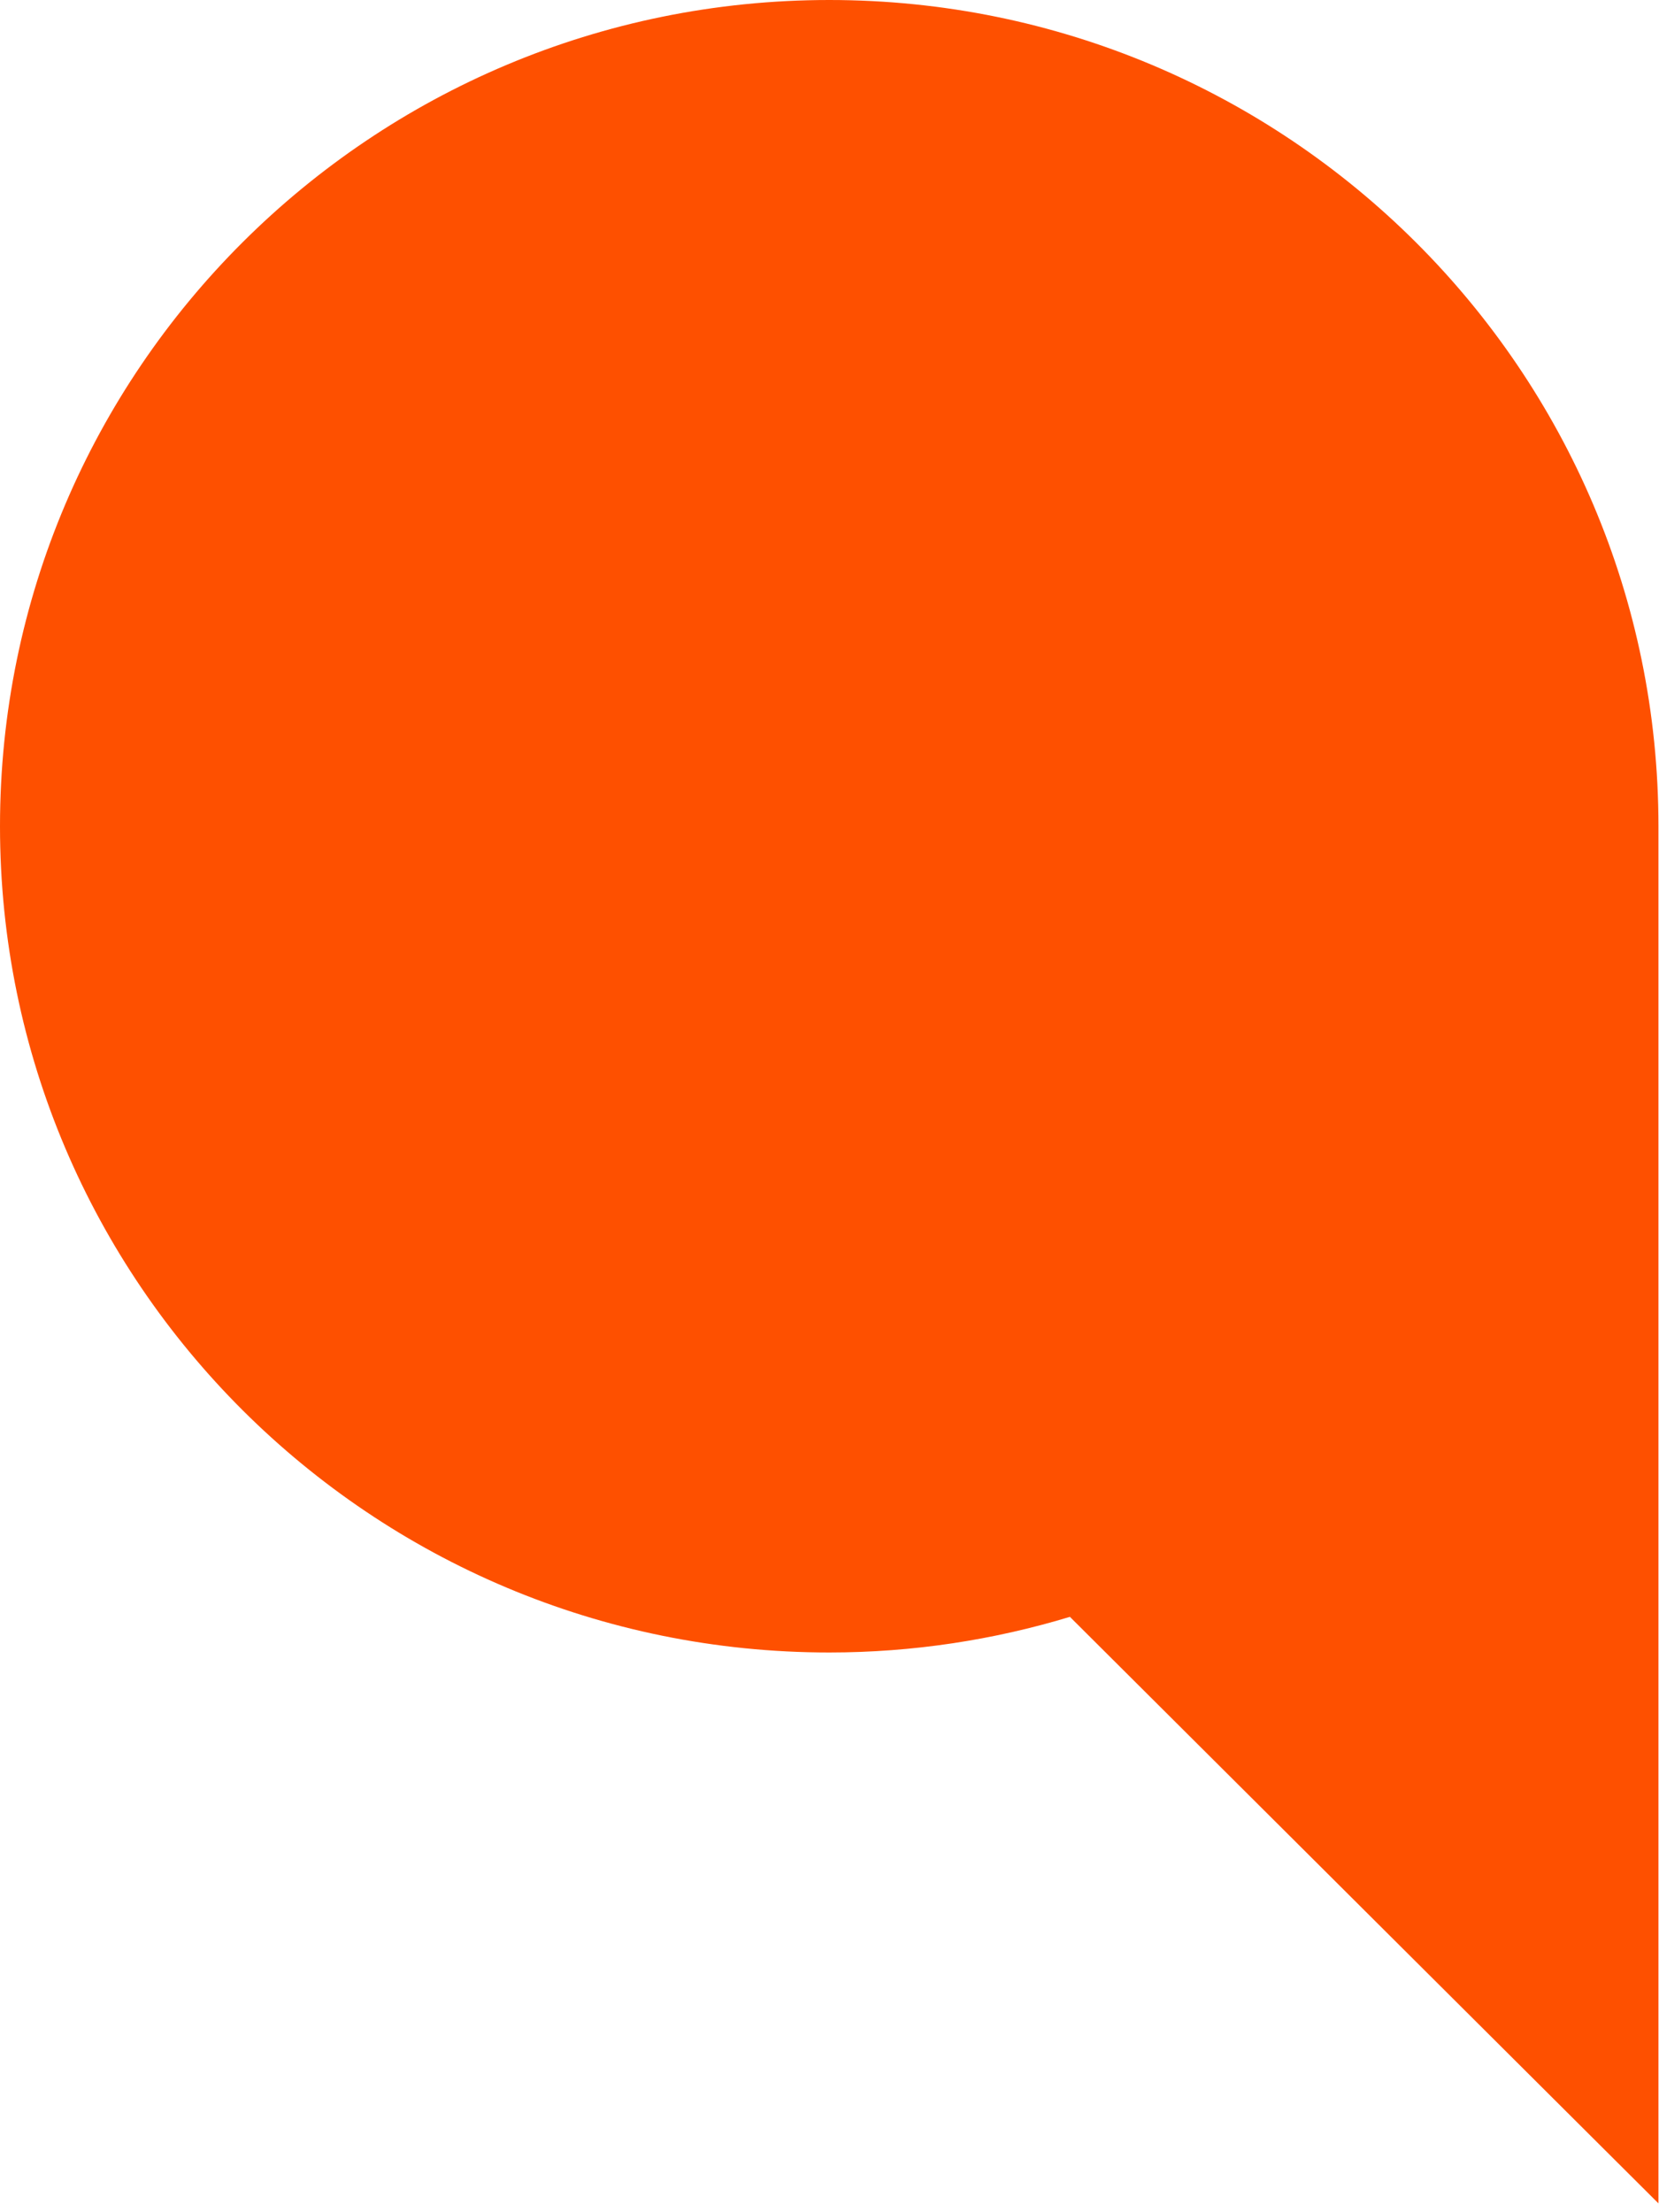
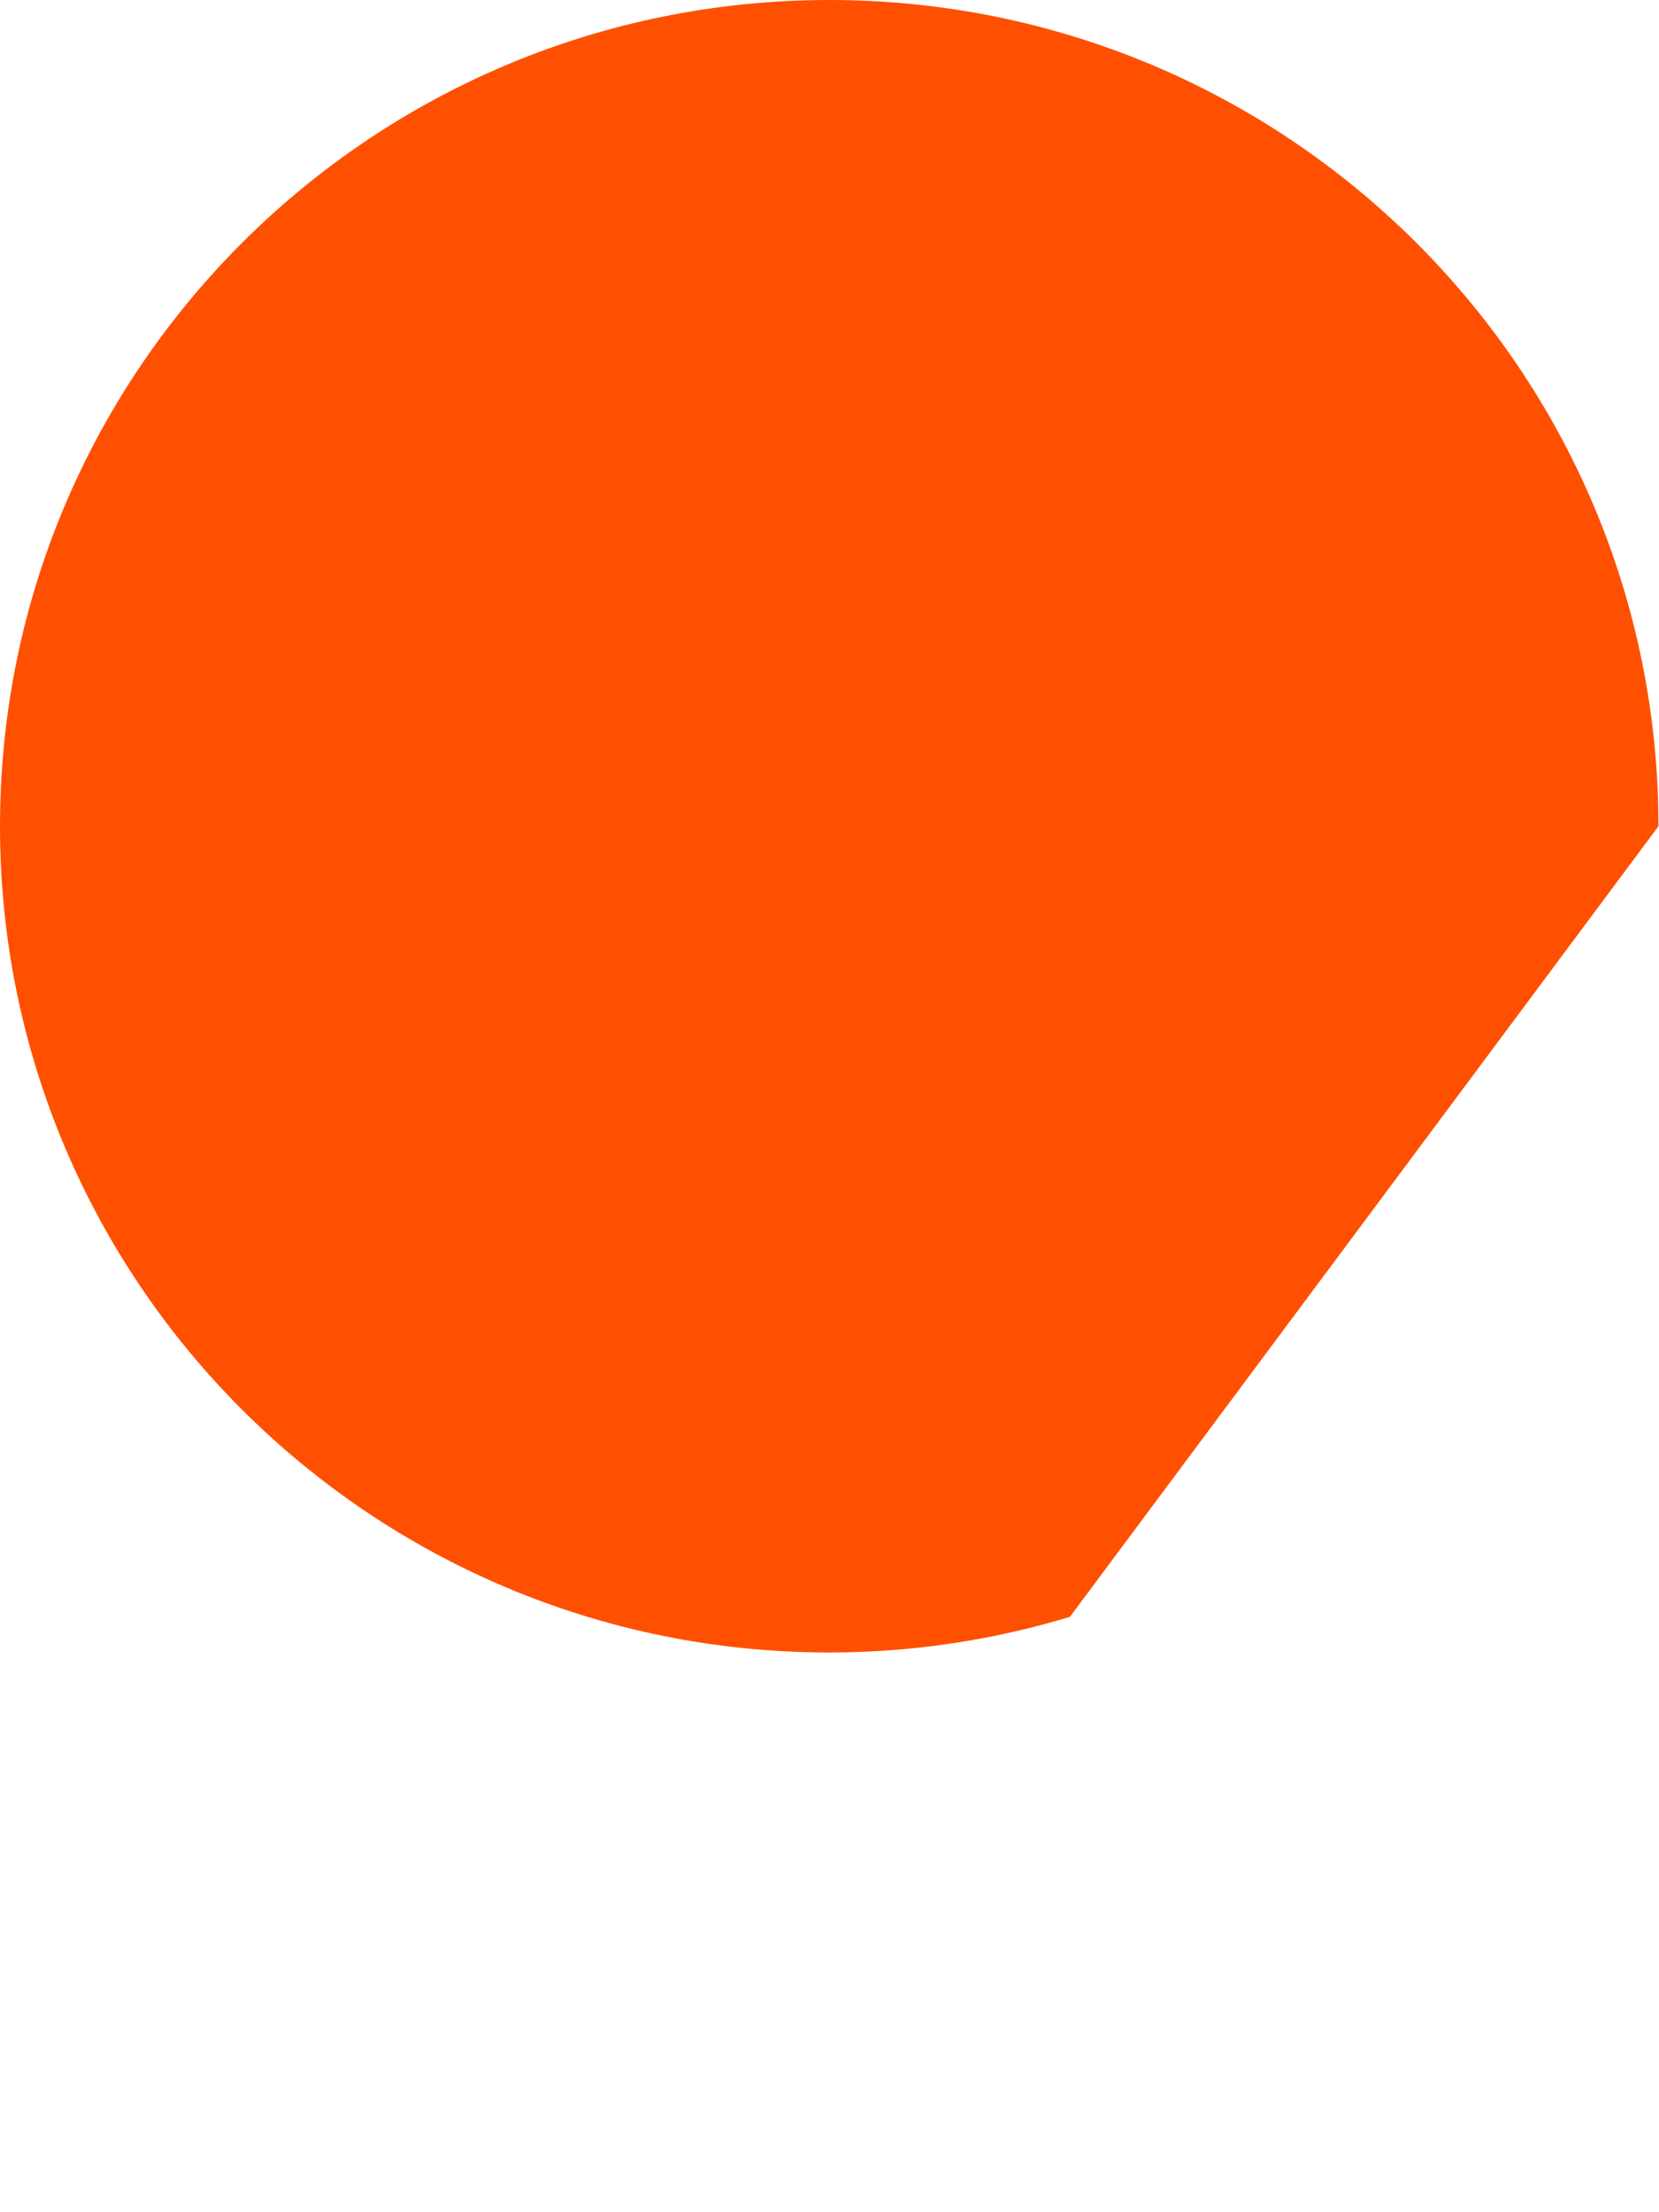
<svg xmlns="http://www.w3.org/2000/svg" width="114px" height="152px" viewBox="0 0 114 152" version="1.1">
  <title>Icon/Tekstballon/oranje</title>
  <desc>Created with Sketch.</desc>
  <g id="Subpages" stroke="none" stroke-width="1" fill="none" fill-rule="evenodd">
    <g id="OK_Advacom-404" transform="translate(-1335, -482)" fill="#FE5000">
      <g id="Icon/Tekstballon/oranje" transform="translate(1335, 482)">
-         <path d="M113.962,56.77 C113.962,25.42 88.452,-5.17681136e-14 56.983,-5.17681136e-14 C25.513,-5.17681136e-14 -2.40307774e-13,25.42 -2.40307774e-13,56.77 C-2.40307774e-13,88.124 25.513,113.541 56.983,113.541 C62.734,113.541 68.284,112.677 73.52,111.093 L113.962,151.393 L113.962,56.77 Z" id="Fill-19" />
+         <path d="M113.962,56.77 C113.962,25.42 88.452,-5.17681136e-14 56.983,-5.17681136e-14 C25.513,-5.17681136e-14 -2.40307774e-13,25.42 -2.40307774e-13,56.77 C-2.40307774e-13,88.124 25.513,113.541 56.983,113.541 C62.734,113.541 68.284,112.677 73.52,111.093 L113.962,56.77 Z" id="Fill-19" />
      </g>
    </g>
  </g>
</svg>